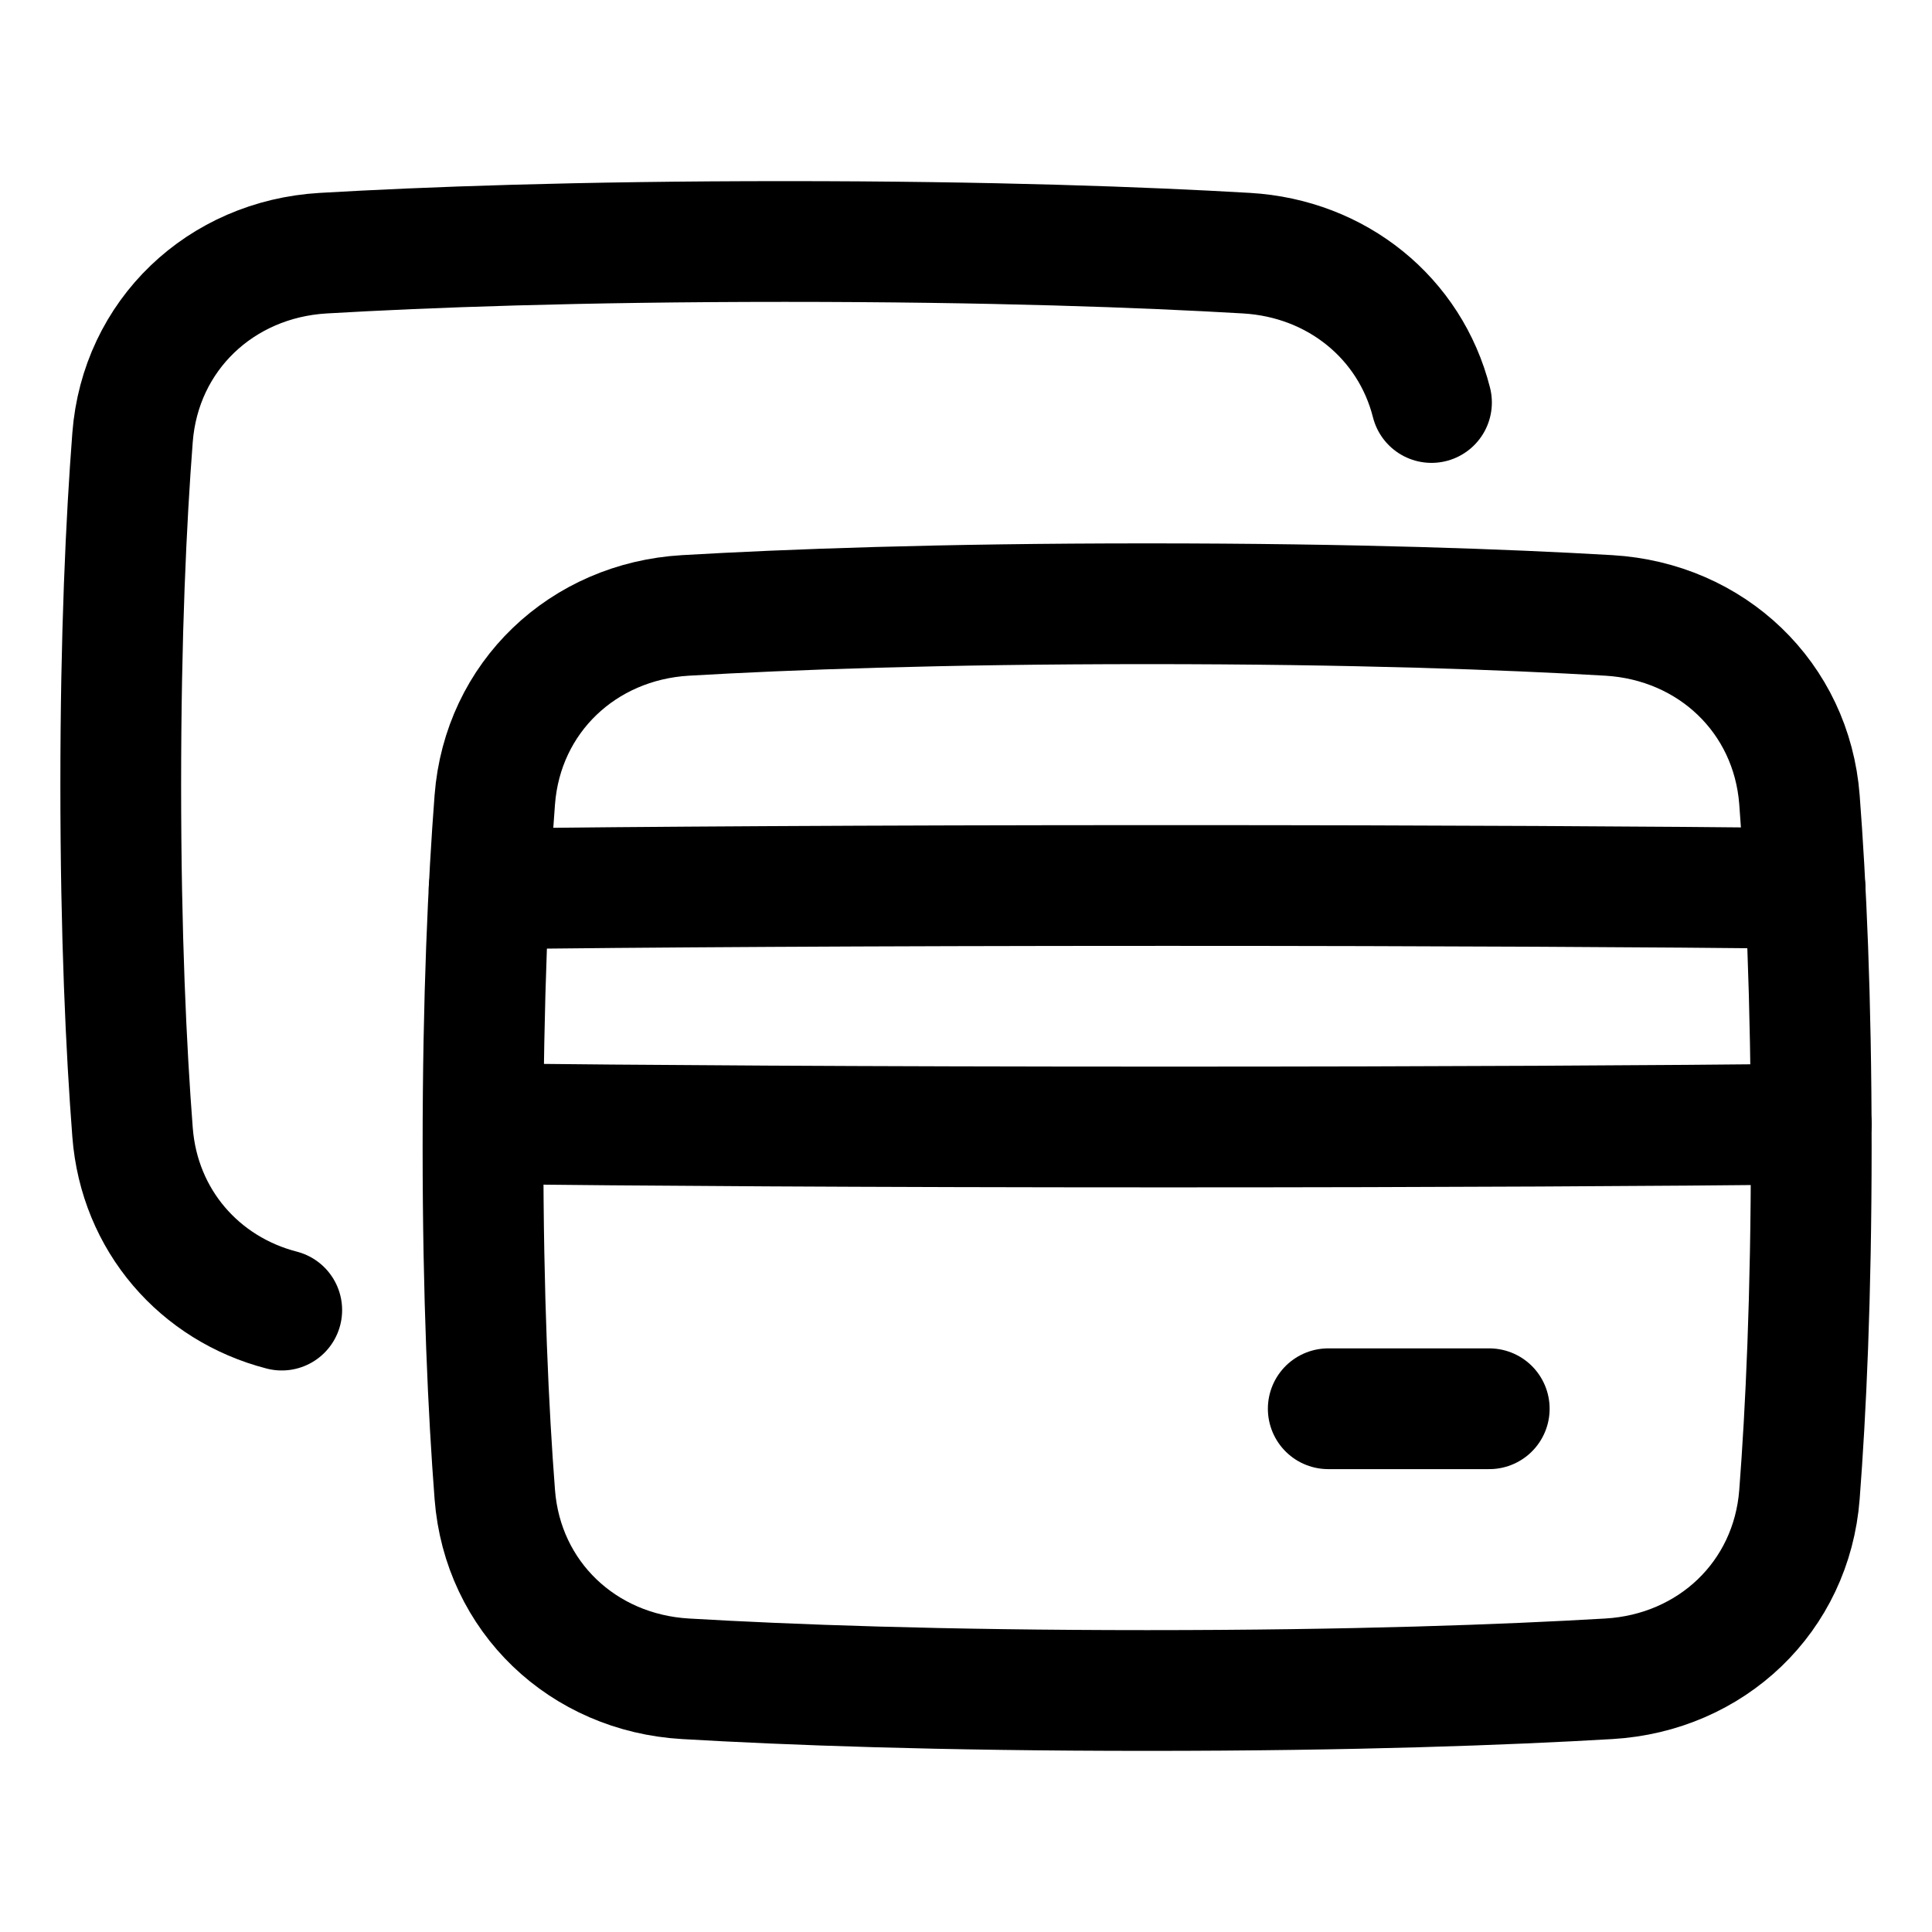
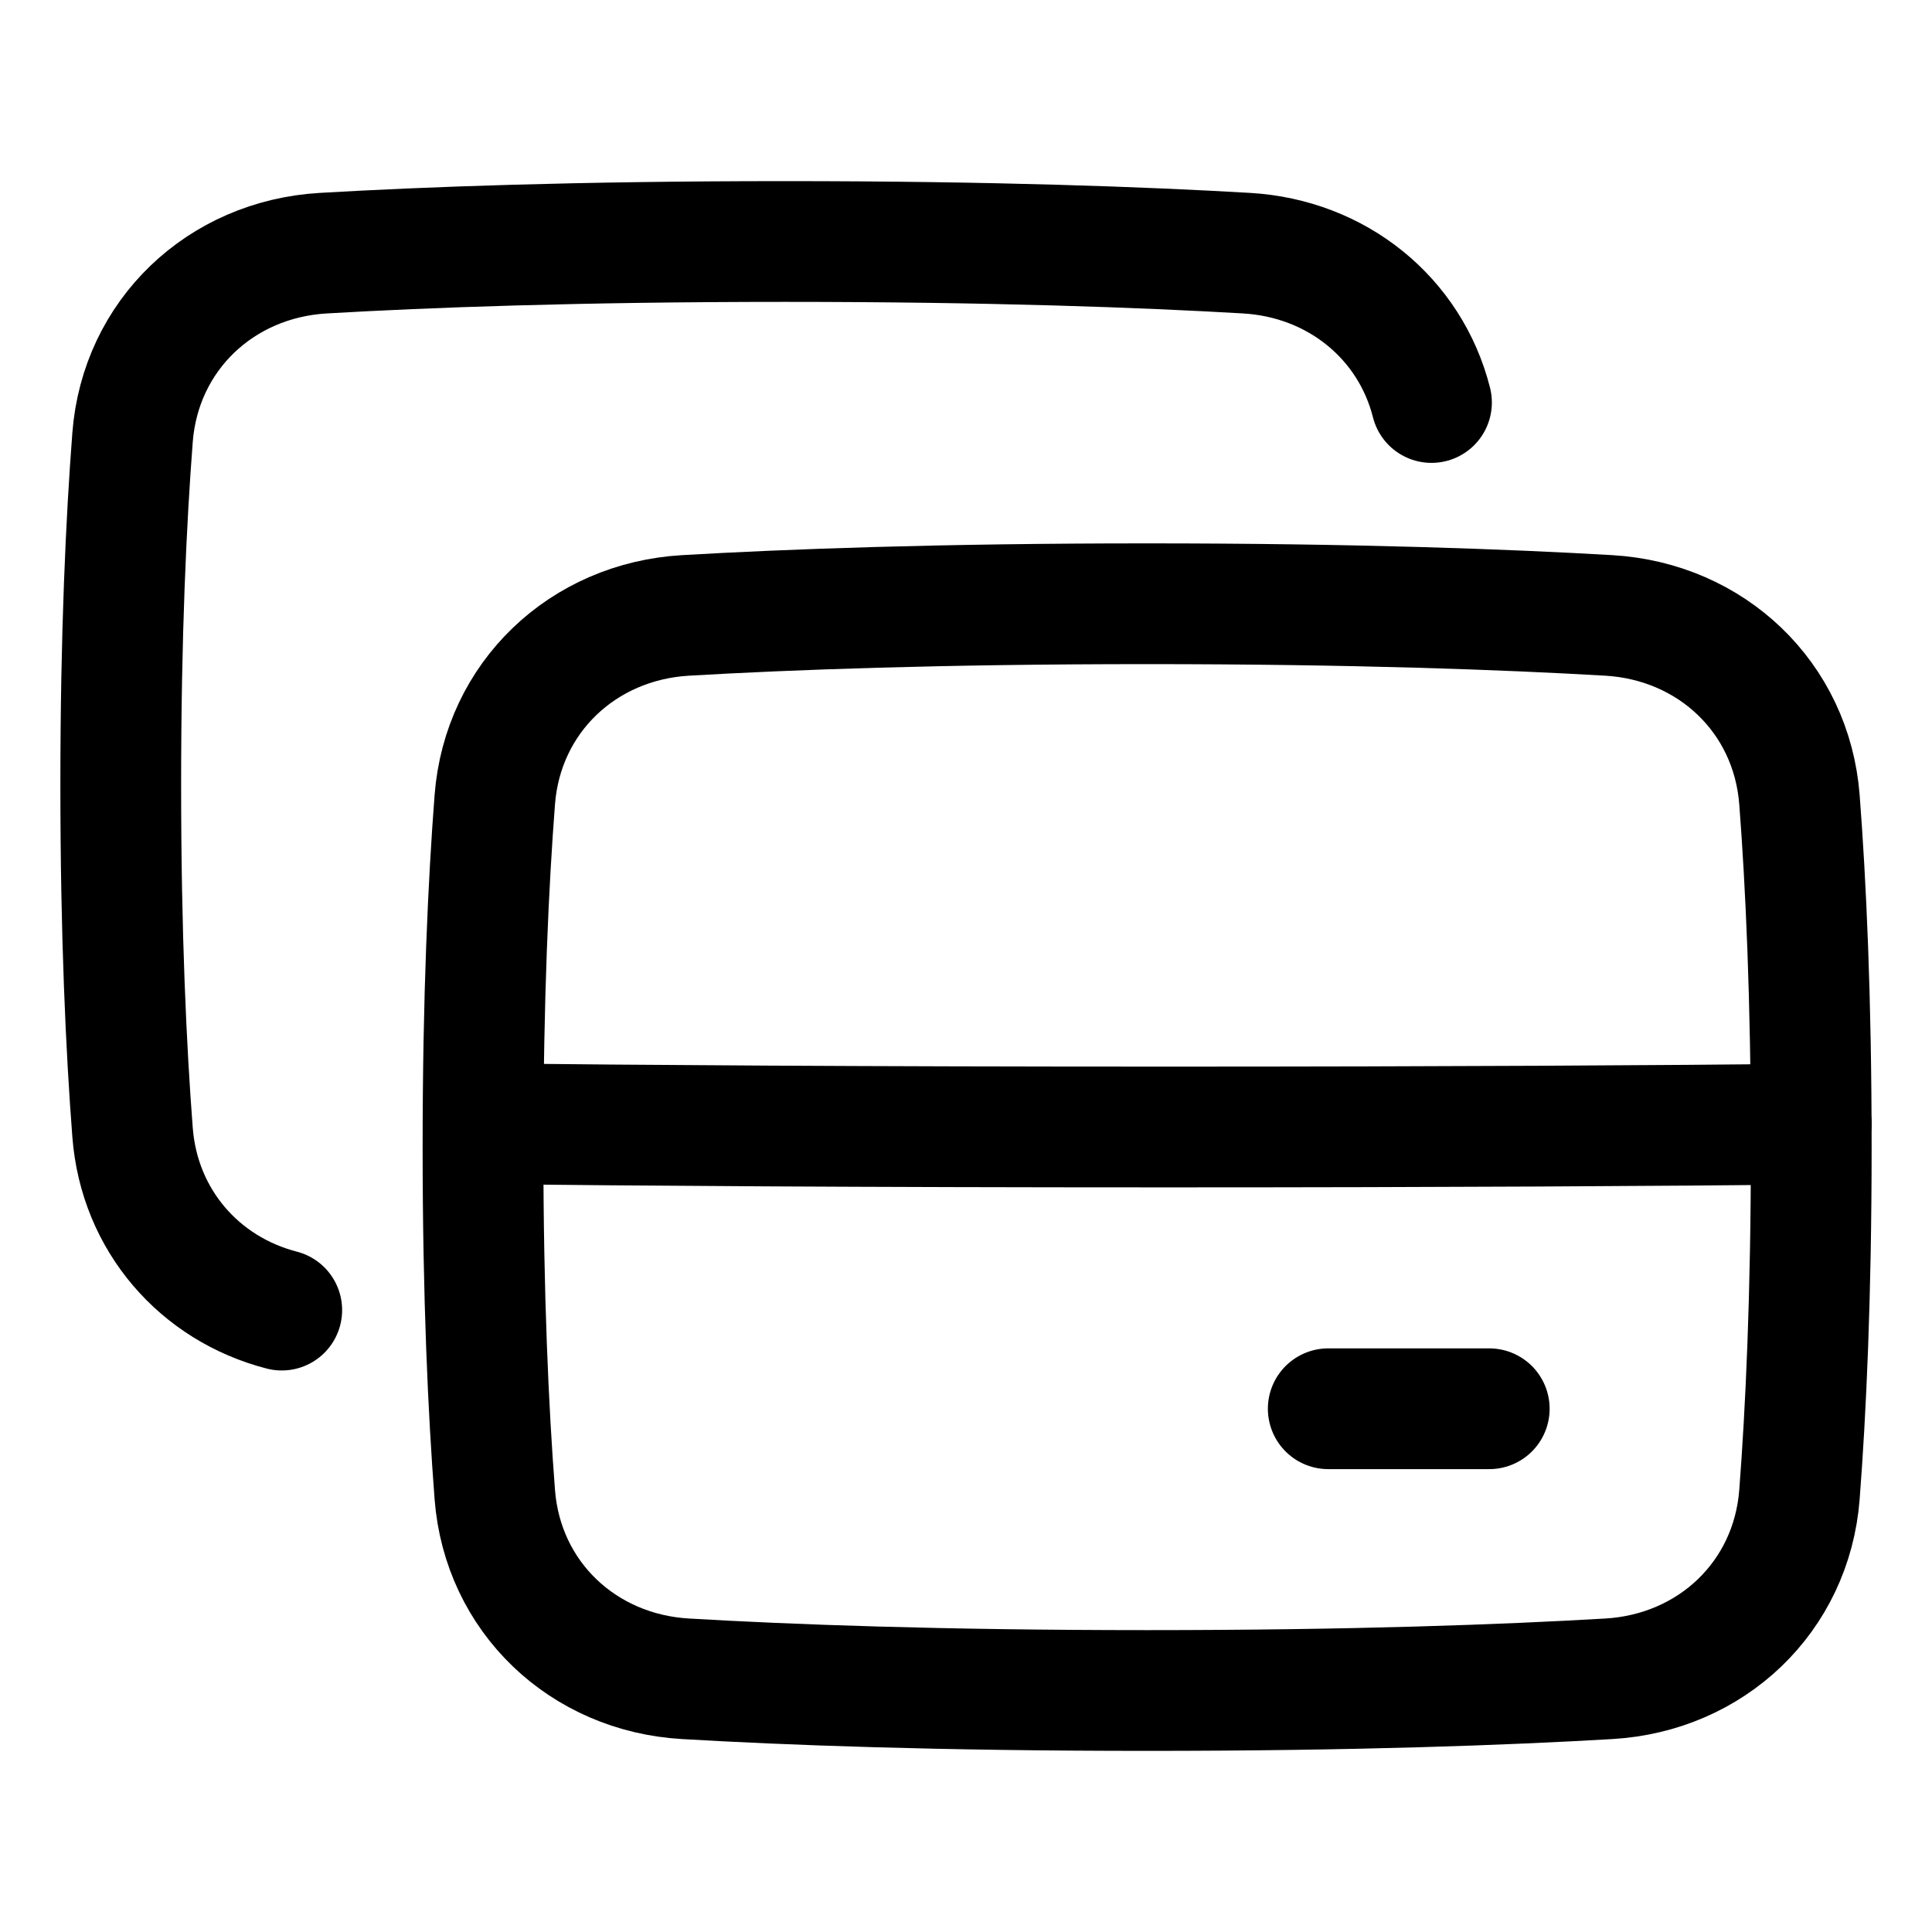
<svg xmlns="http://www.w3.org/2000/svg" fill="none" viewBox="0 0 48 48" stroke-width="3" height="48" width="48">
  <path stroke="#000000" stroke-linecap="round" stroke-linejoin="round" d="M35.565 10C35.035 7.906 33.219 6.422 30.972 6.29C28.417 6.141 24.646 6 19.5 6C14.354 6 10.583 6.141 8.028 6.29C5.482 6.44 3.489 8.325 3.293 10.868C3.135 12.922 3 15.769 3 19.5C3 23.231 3.135 26.078 3.293 28.132C3.461 30.321 4.962 32.023 7 32.549" />
  <path stroke="#000000" stroke-linecap="round" stroke-linejoin="round" d="M44.707 37.132C44.511 39.675 42.518 41.56 39.972 41.709C37.417 41.859 33.646 42 28.5 42C23.354 42 19.583 41.859 17.028 41.709C14.482 41.56 12.489 39.675 12.293 37.132C12.135 35.078 12 32.231 12 28.5C12 24.769 12.135 21.922 12.293 19.868C12.489 17.325 14.482 15.44 17.028 15.29C19.583 15.141 23.354 15 28.5 15C33.646 15 37.417 15.141 39.972 15.29C42.518 15.44 44.511 17.325 44.707 19.868C44.865 21.922 45 24.769 45 28.5C45 32.231 44.865 35.078 44.707 37.132Z" />
-   <path stroke="#000000" stroke-linecap="round" stroke-linejoin="round" d="M12.152 22.082C15.853 22.04 21.381 22 29 22C35.961 22 41.176 22.033 44.847 22.071" />
  <path stroke="#000000" stroke-linecap="round" stroke-linejoin="round" d="M45 27.929C41.278 27.967 36.001 28 29.001 28C21.349 28 15.756 27.96 12.002 27.918" />
  <path stroke="#000000" stroke-linecap="round" stroke-linejoin="round" d="M37 35H33" />
</svg>